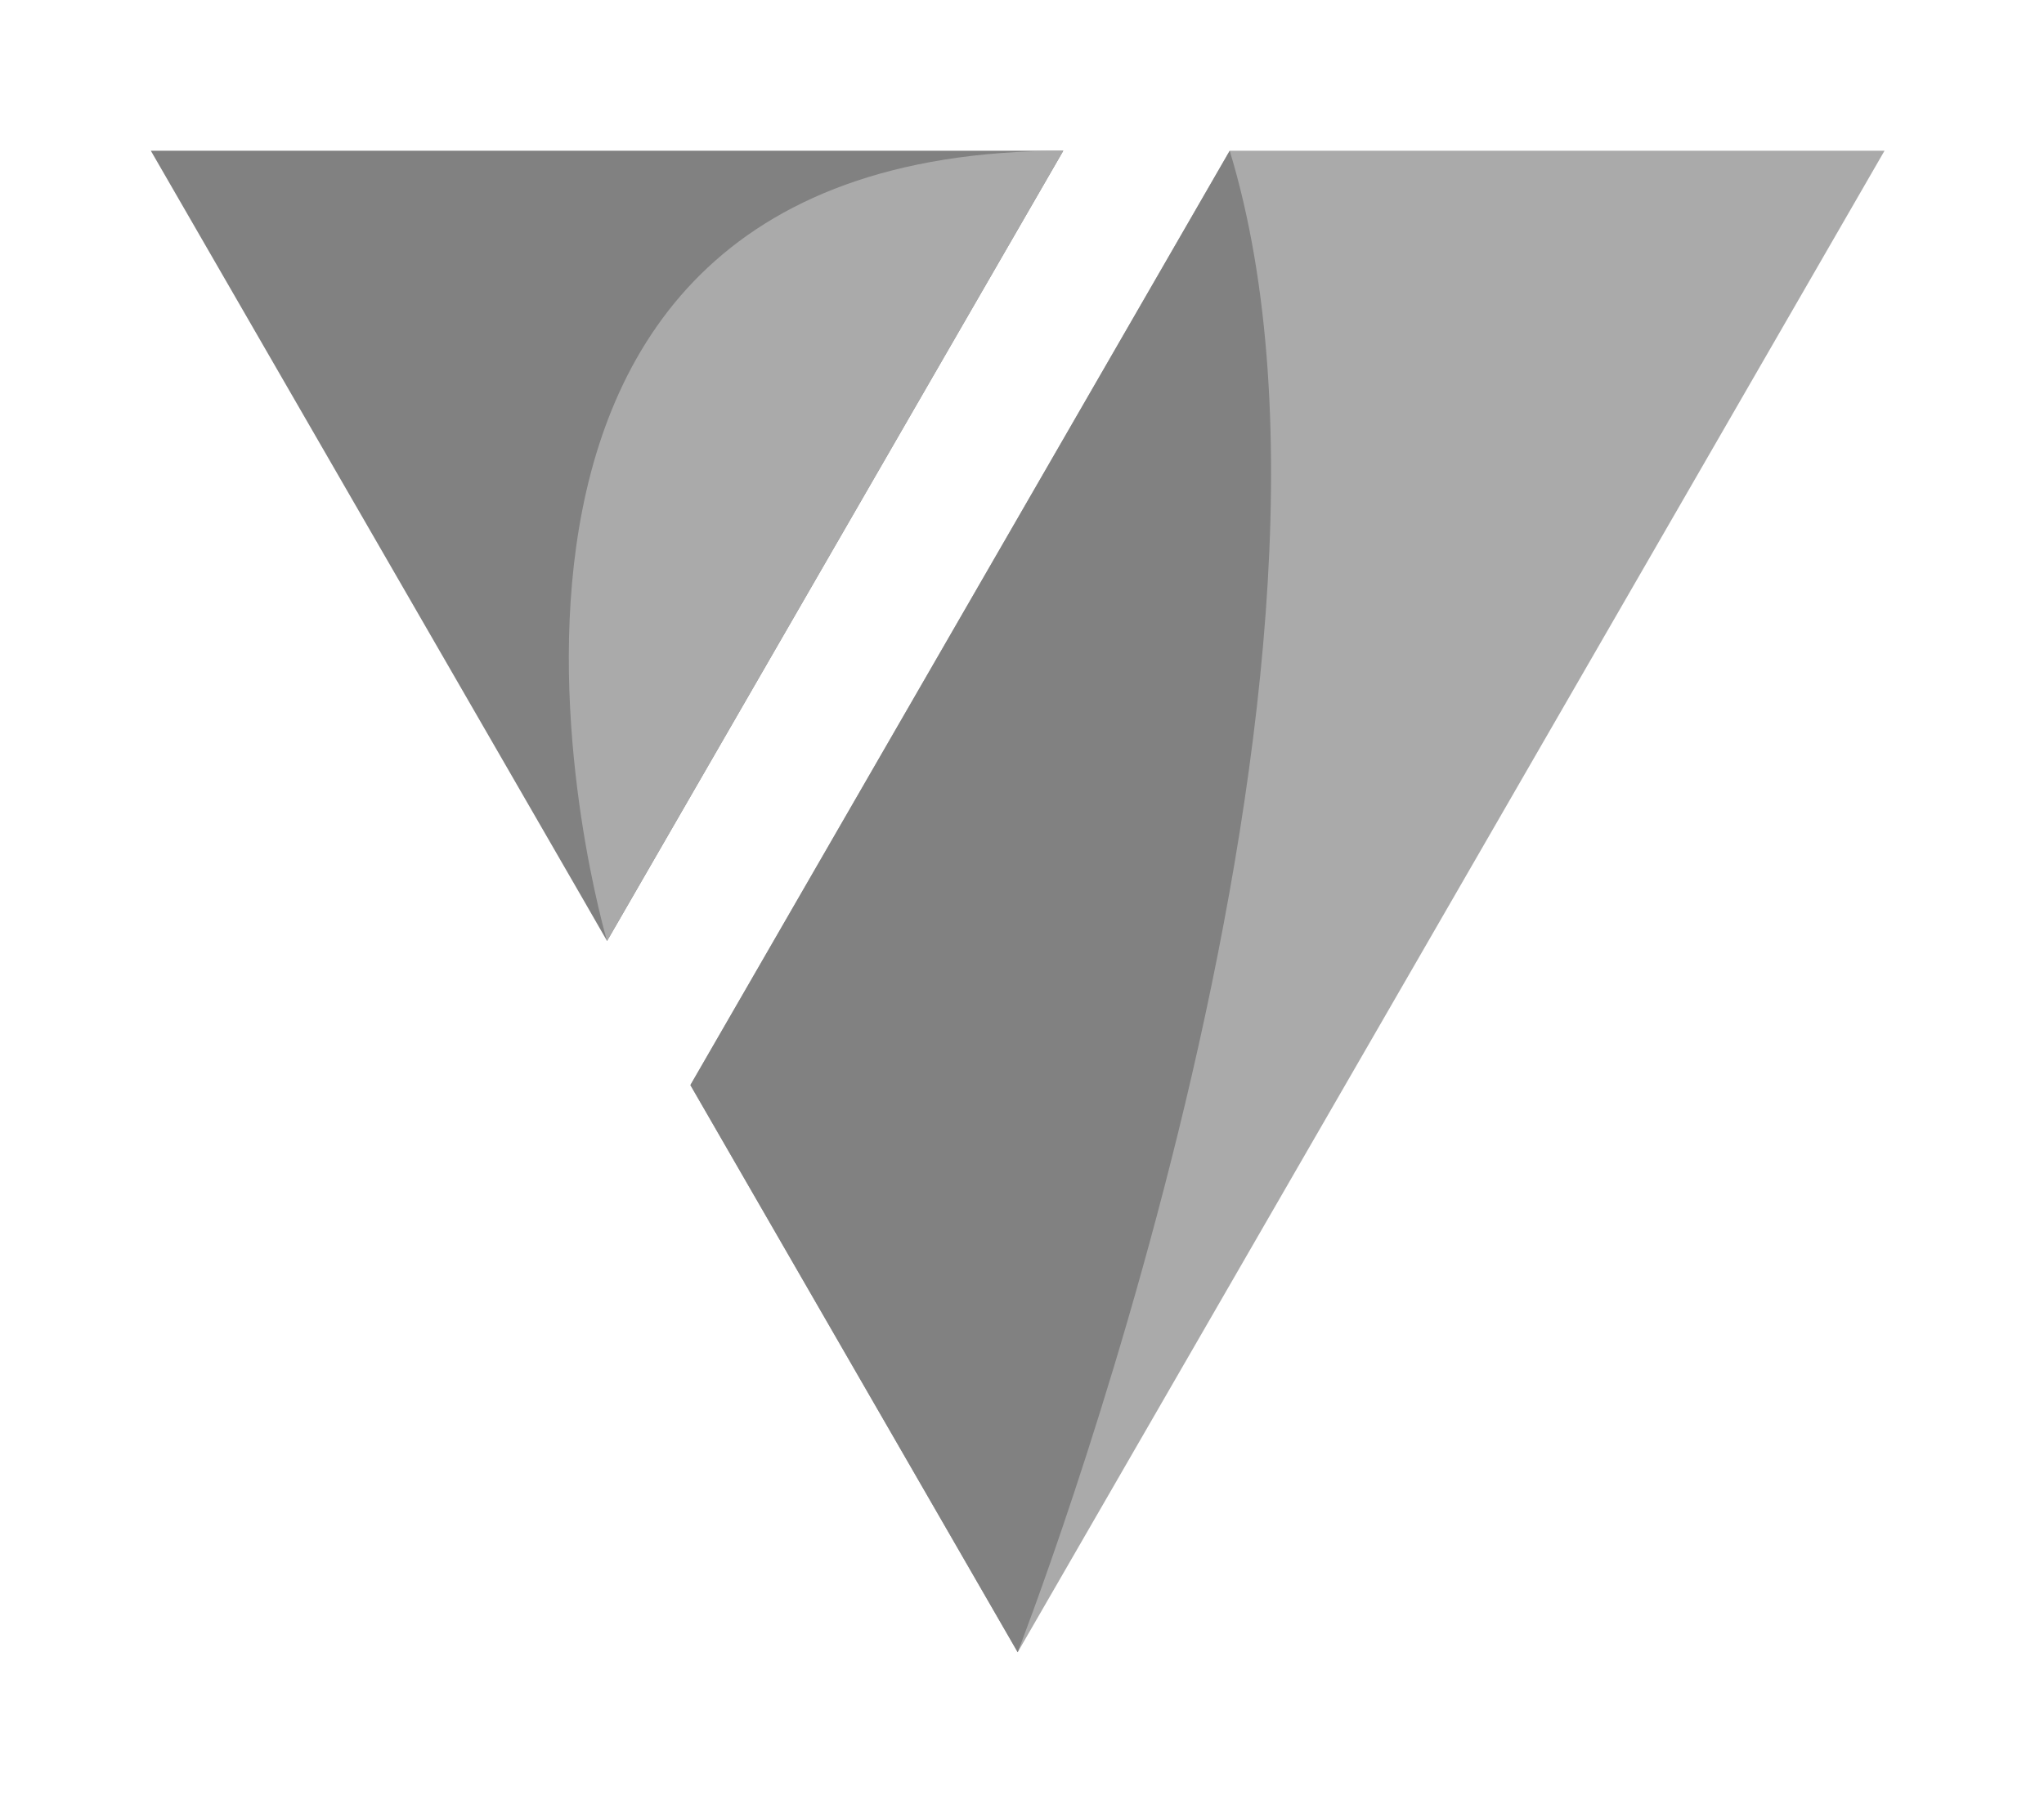
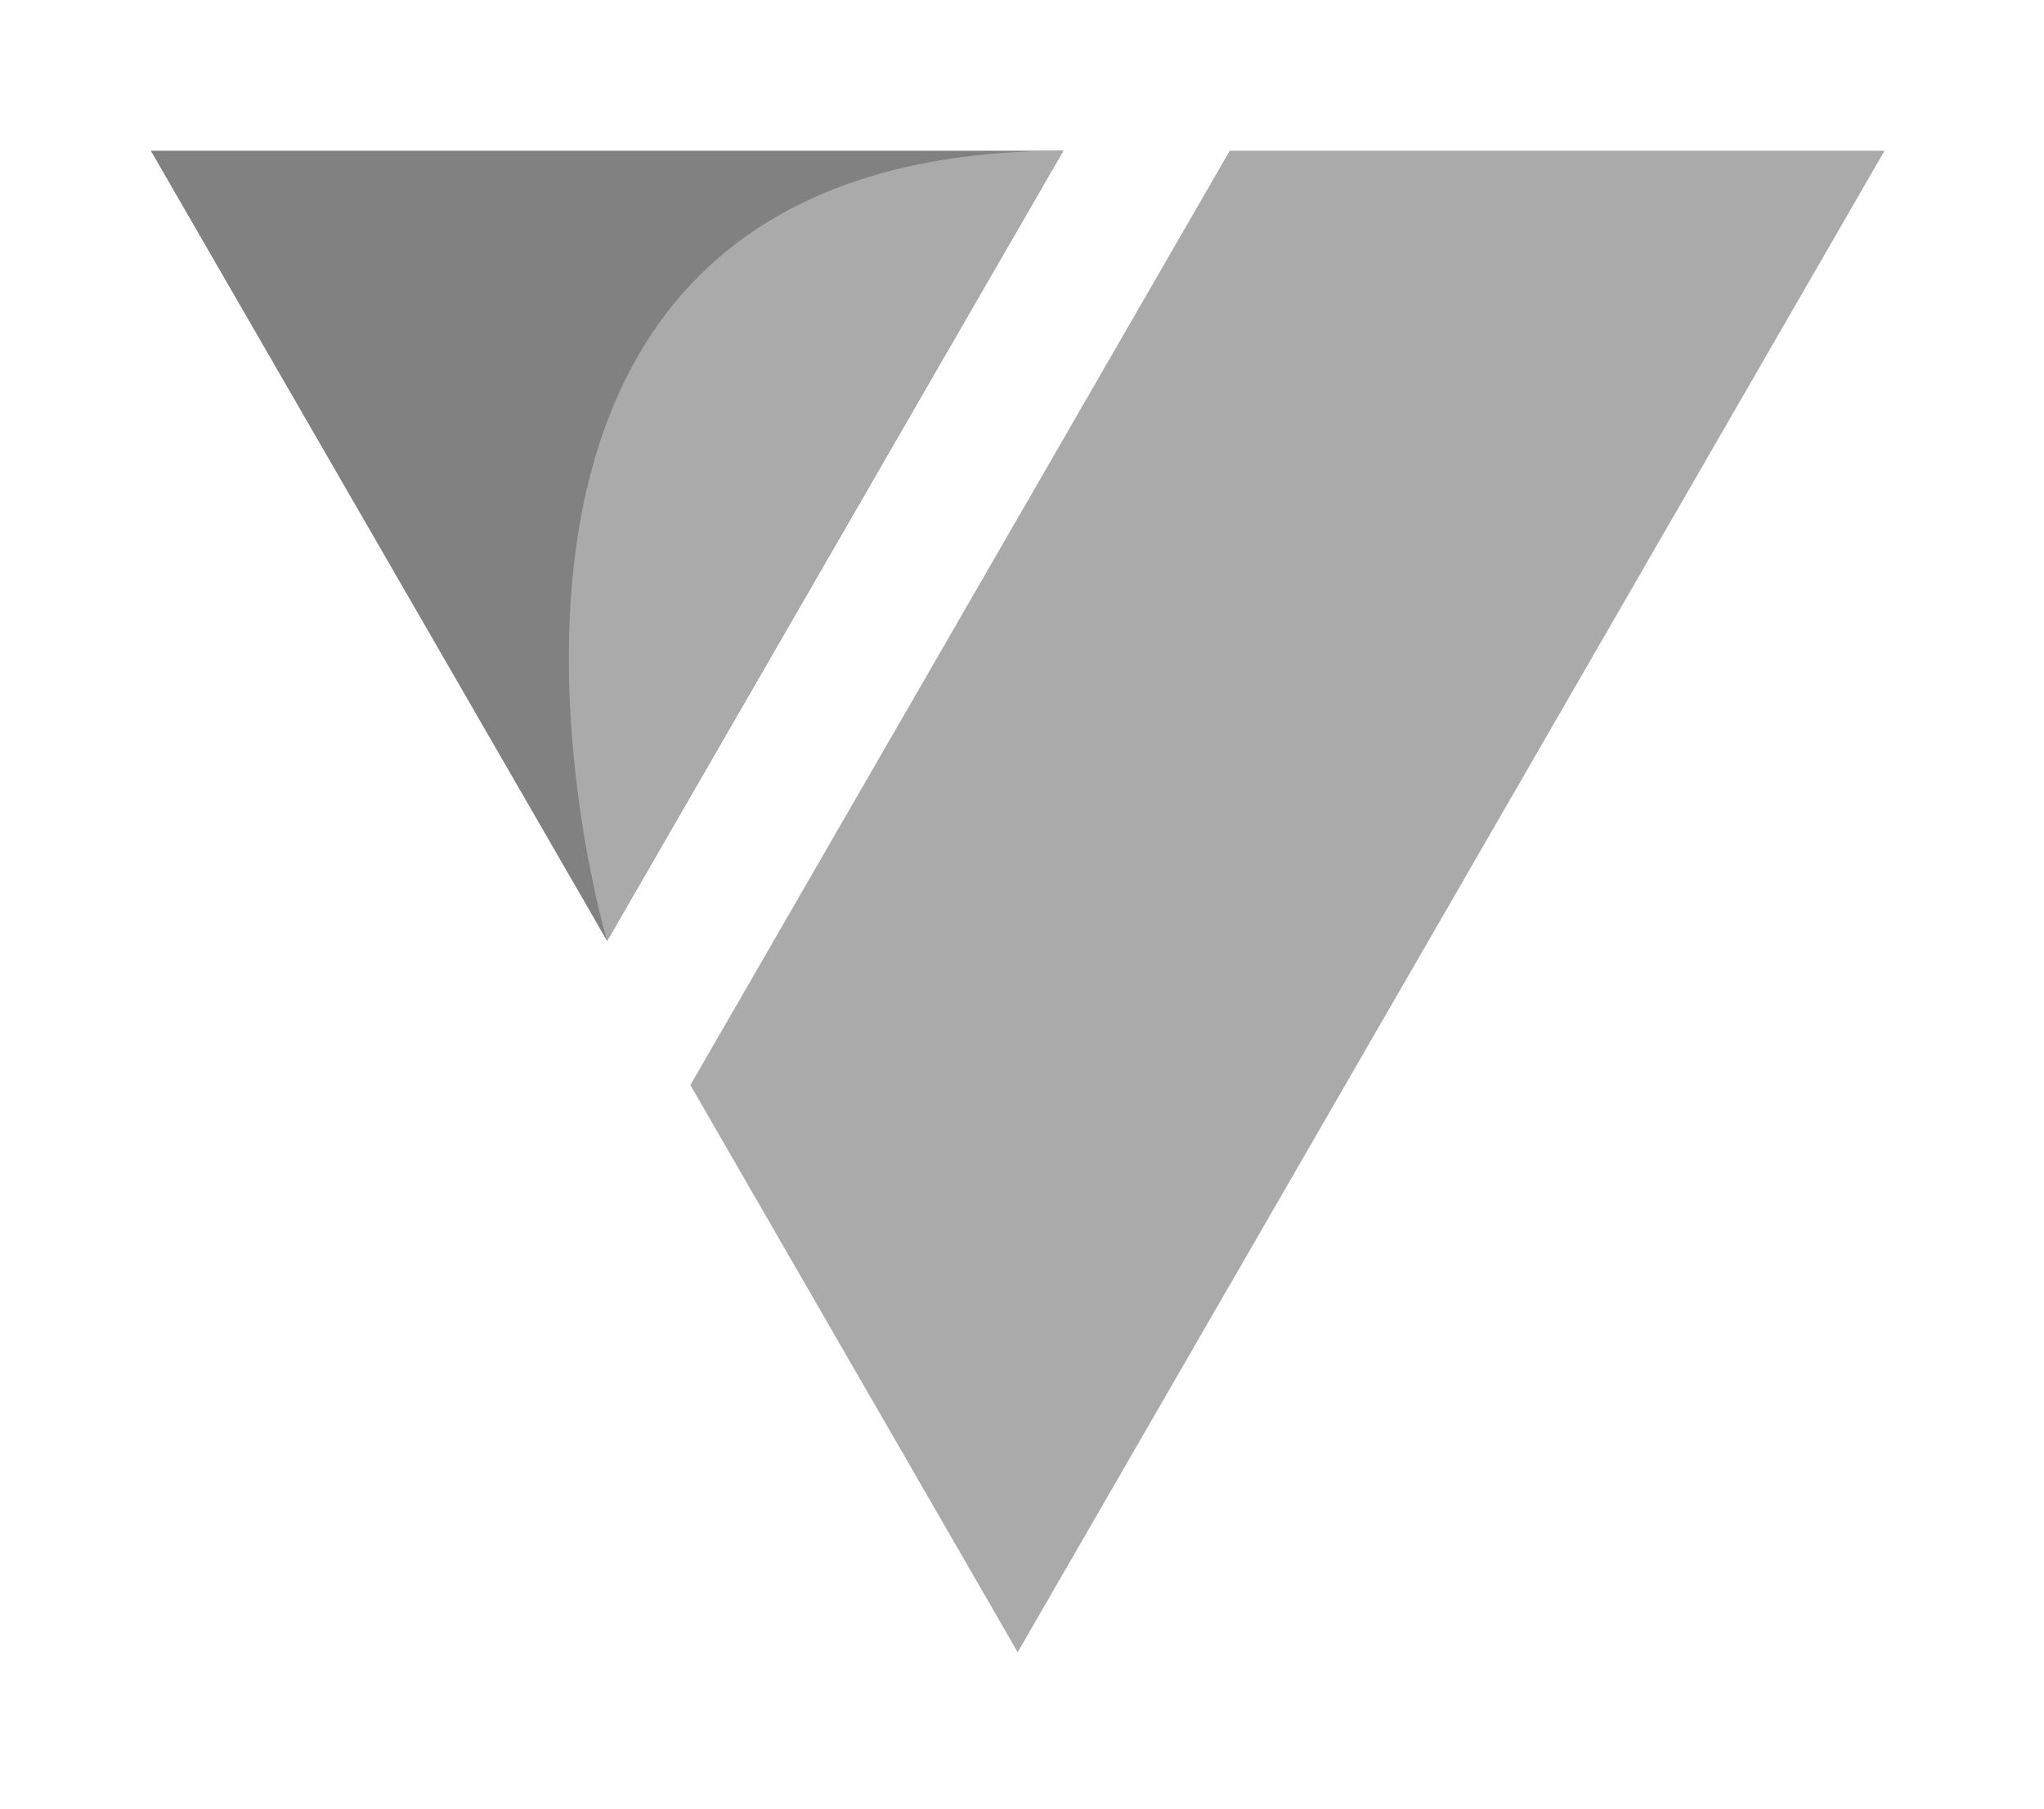
<svg xmlns="http://www.w3.org/2000/svg" width="174" height="154" viewBox="0 0 174 154" fill="none">
  <path d="M88.196 41.409L58.77 92.388L86.633 140.677L123.537 76.756L160.424 12.836H104.682L88.196 41.409Z" fill="#AAAAAA" />
  <path d="M49.744 76.756L51.677 80.118L79.203 32.417L90.514 12.836H86.632H12.84L49.744 76.756Z" fill="#818181" />
-   <path d="M104.682 12.836C118.63 58.738 86.633 140.677 86.633 140.677L58.77 92.388L104.682 12.836Z" fill="#818181" />
  <path d="M90.514 12.836C31.747 12.836 51.677 80.118 51.677 80.118L90.514 12.836Z" fill="#AAAAAA" />
</svg>